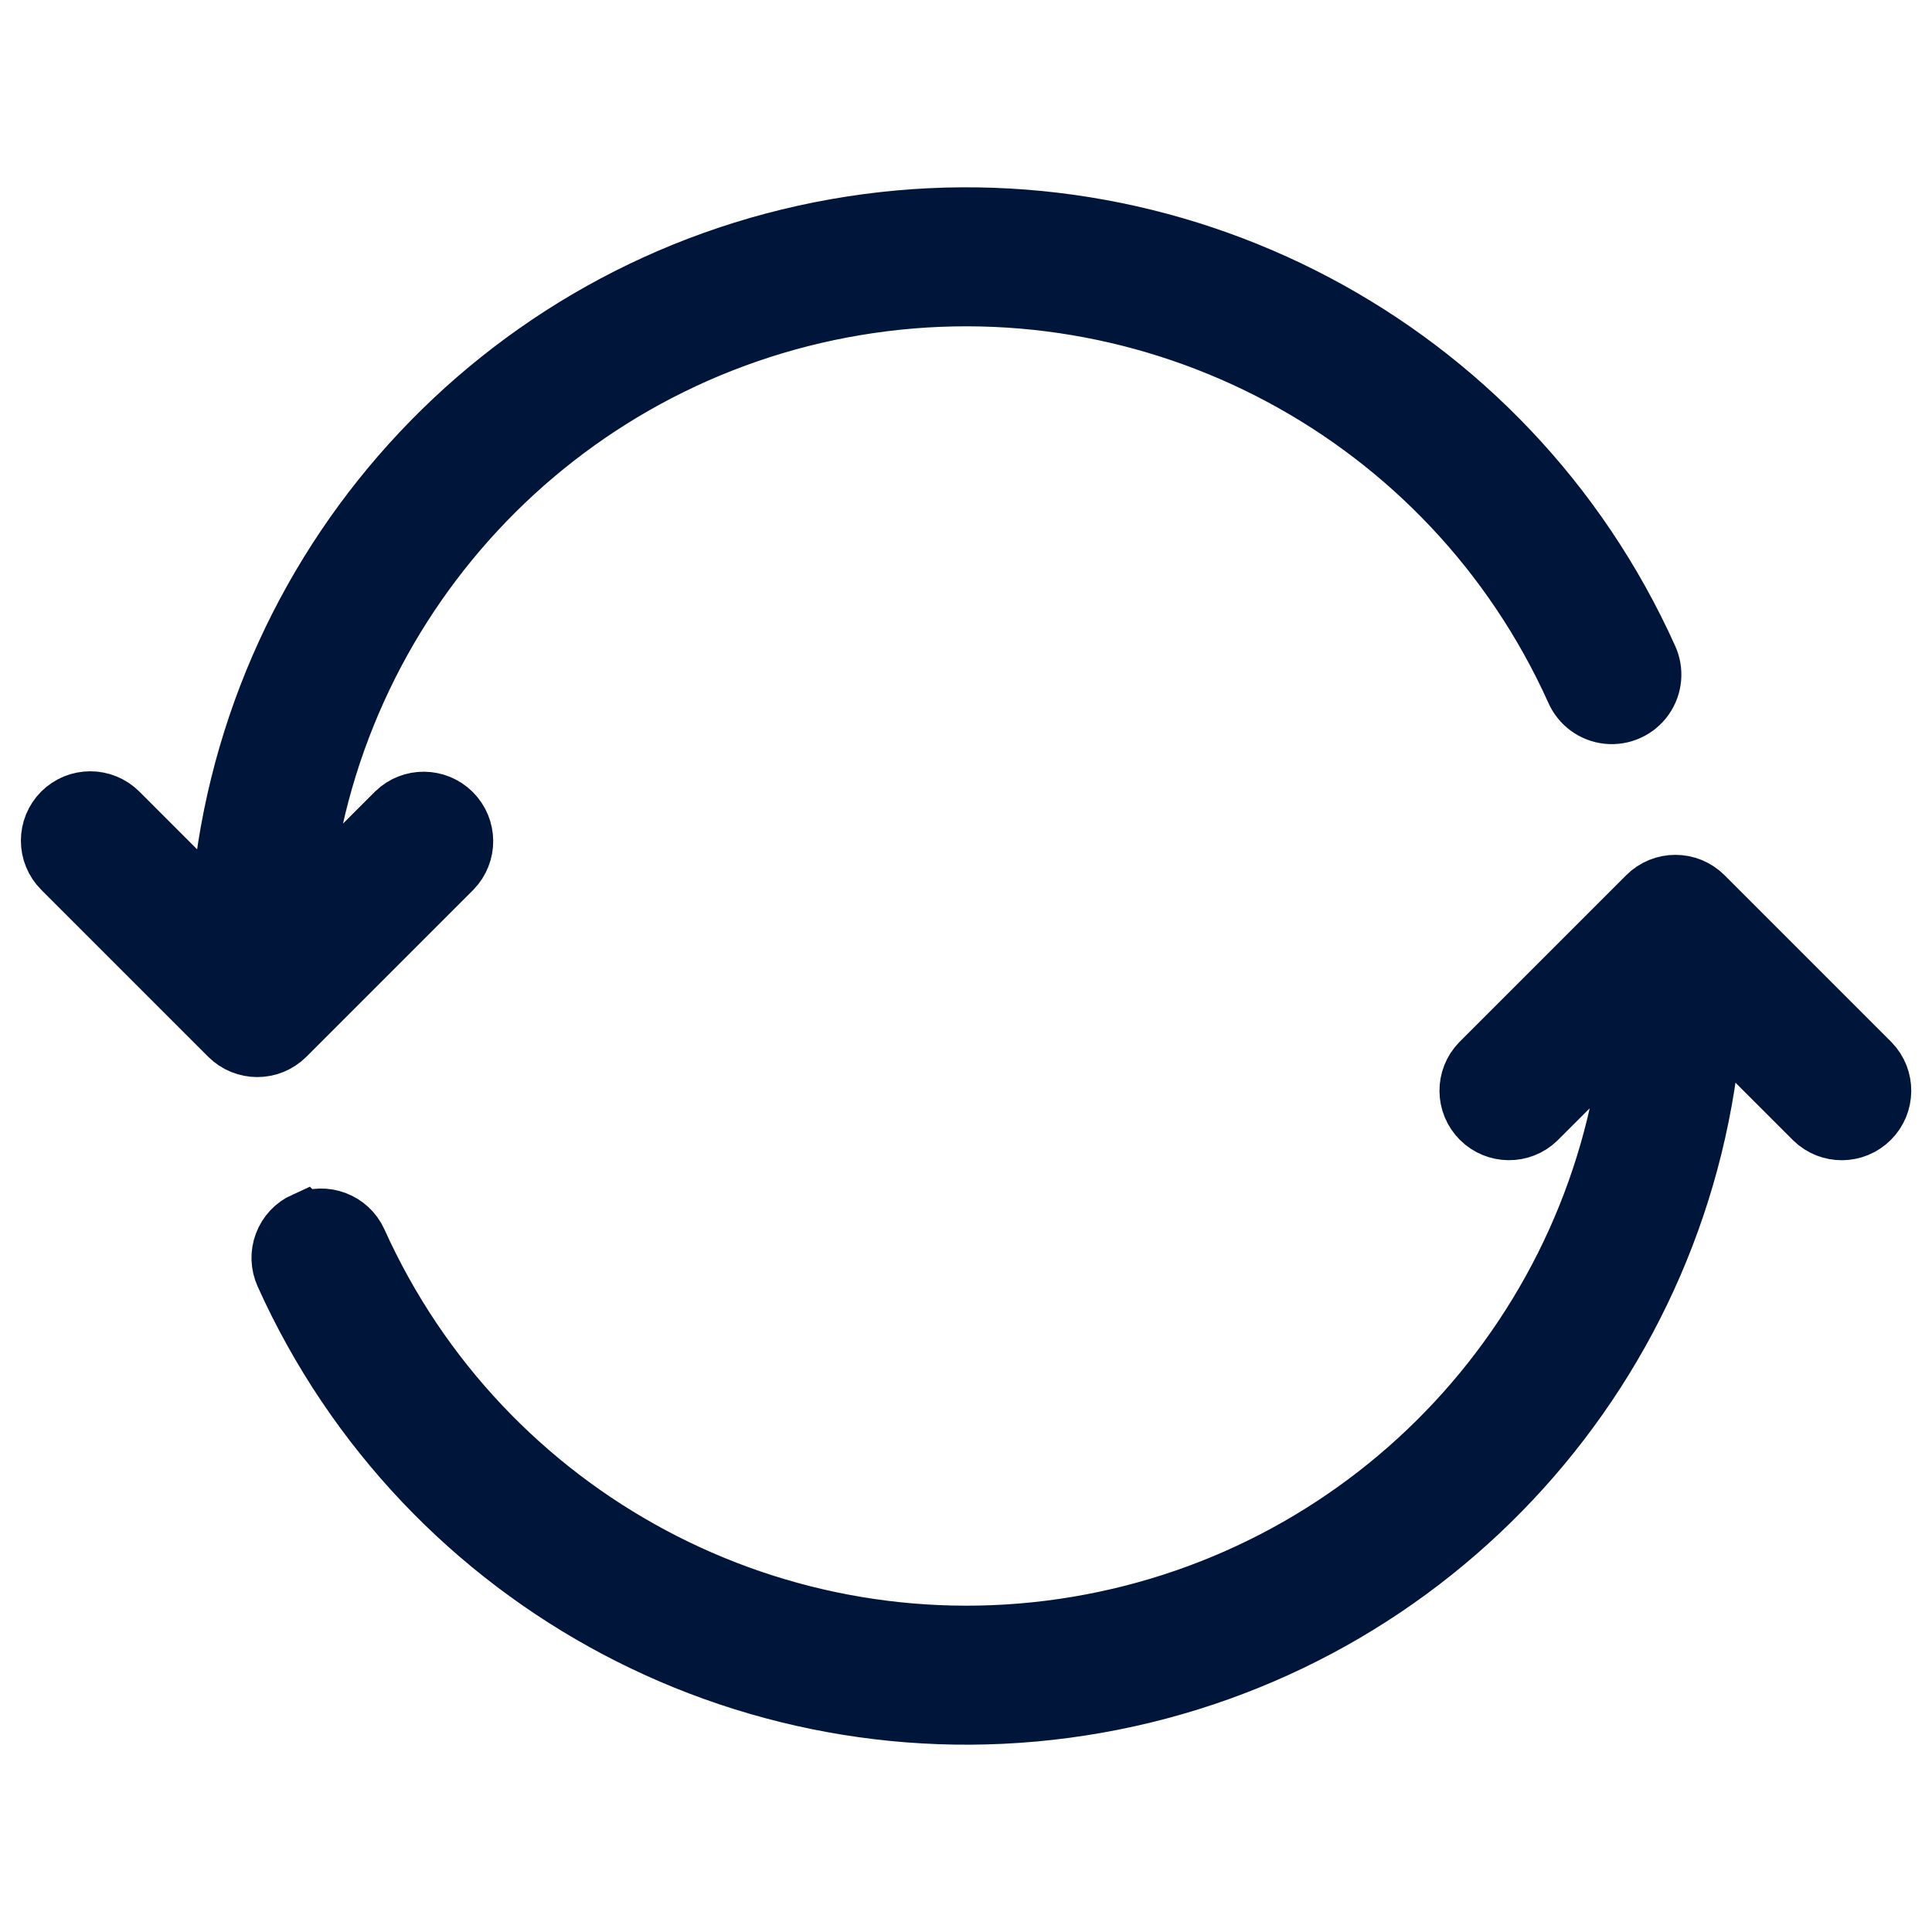
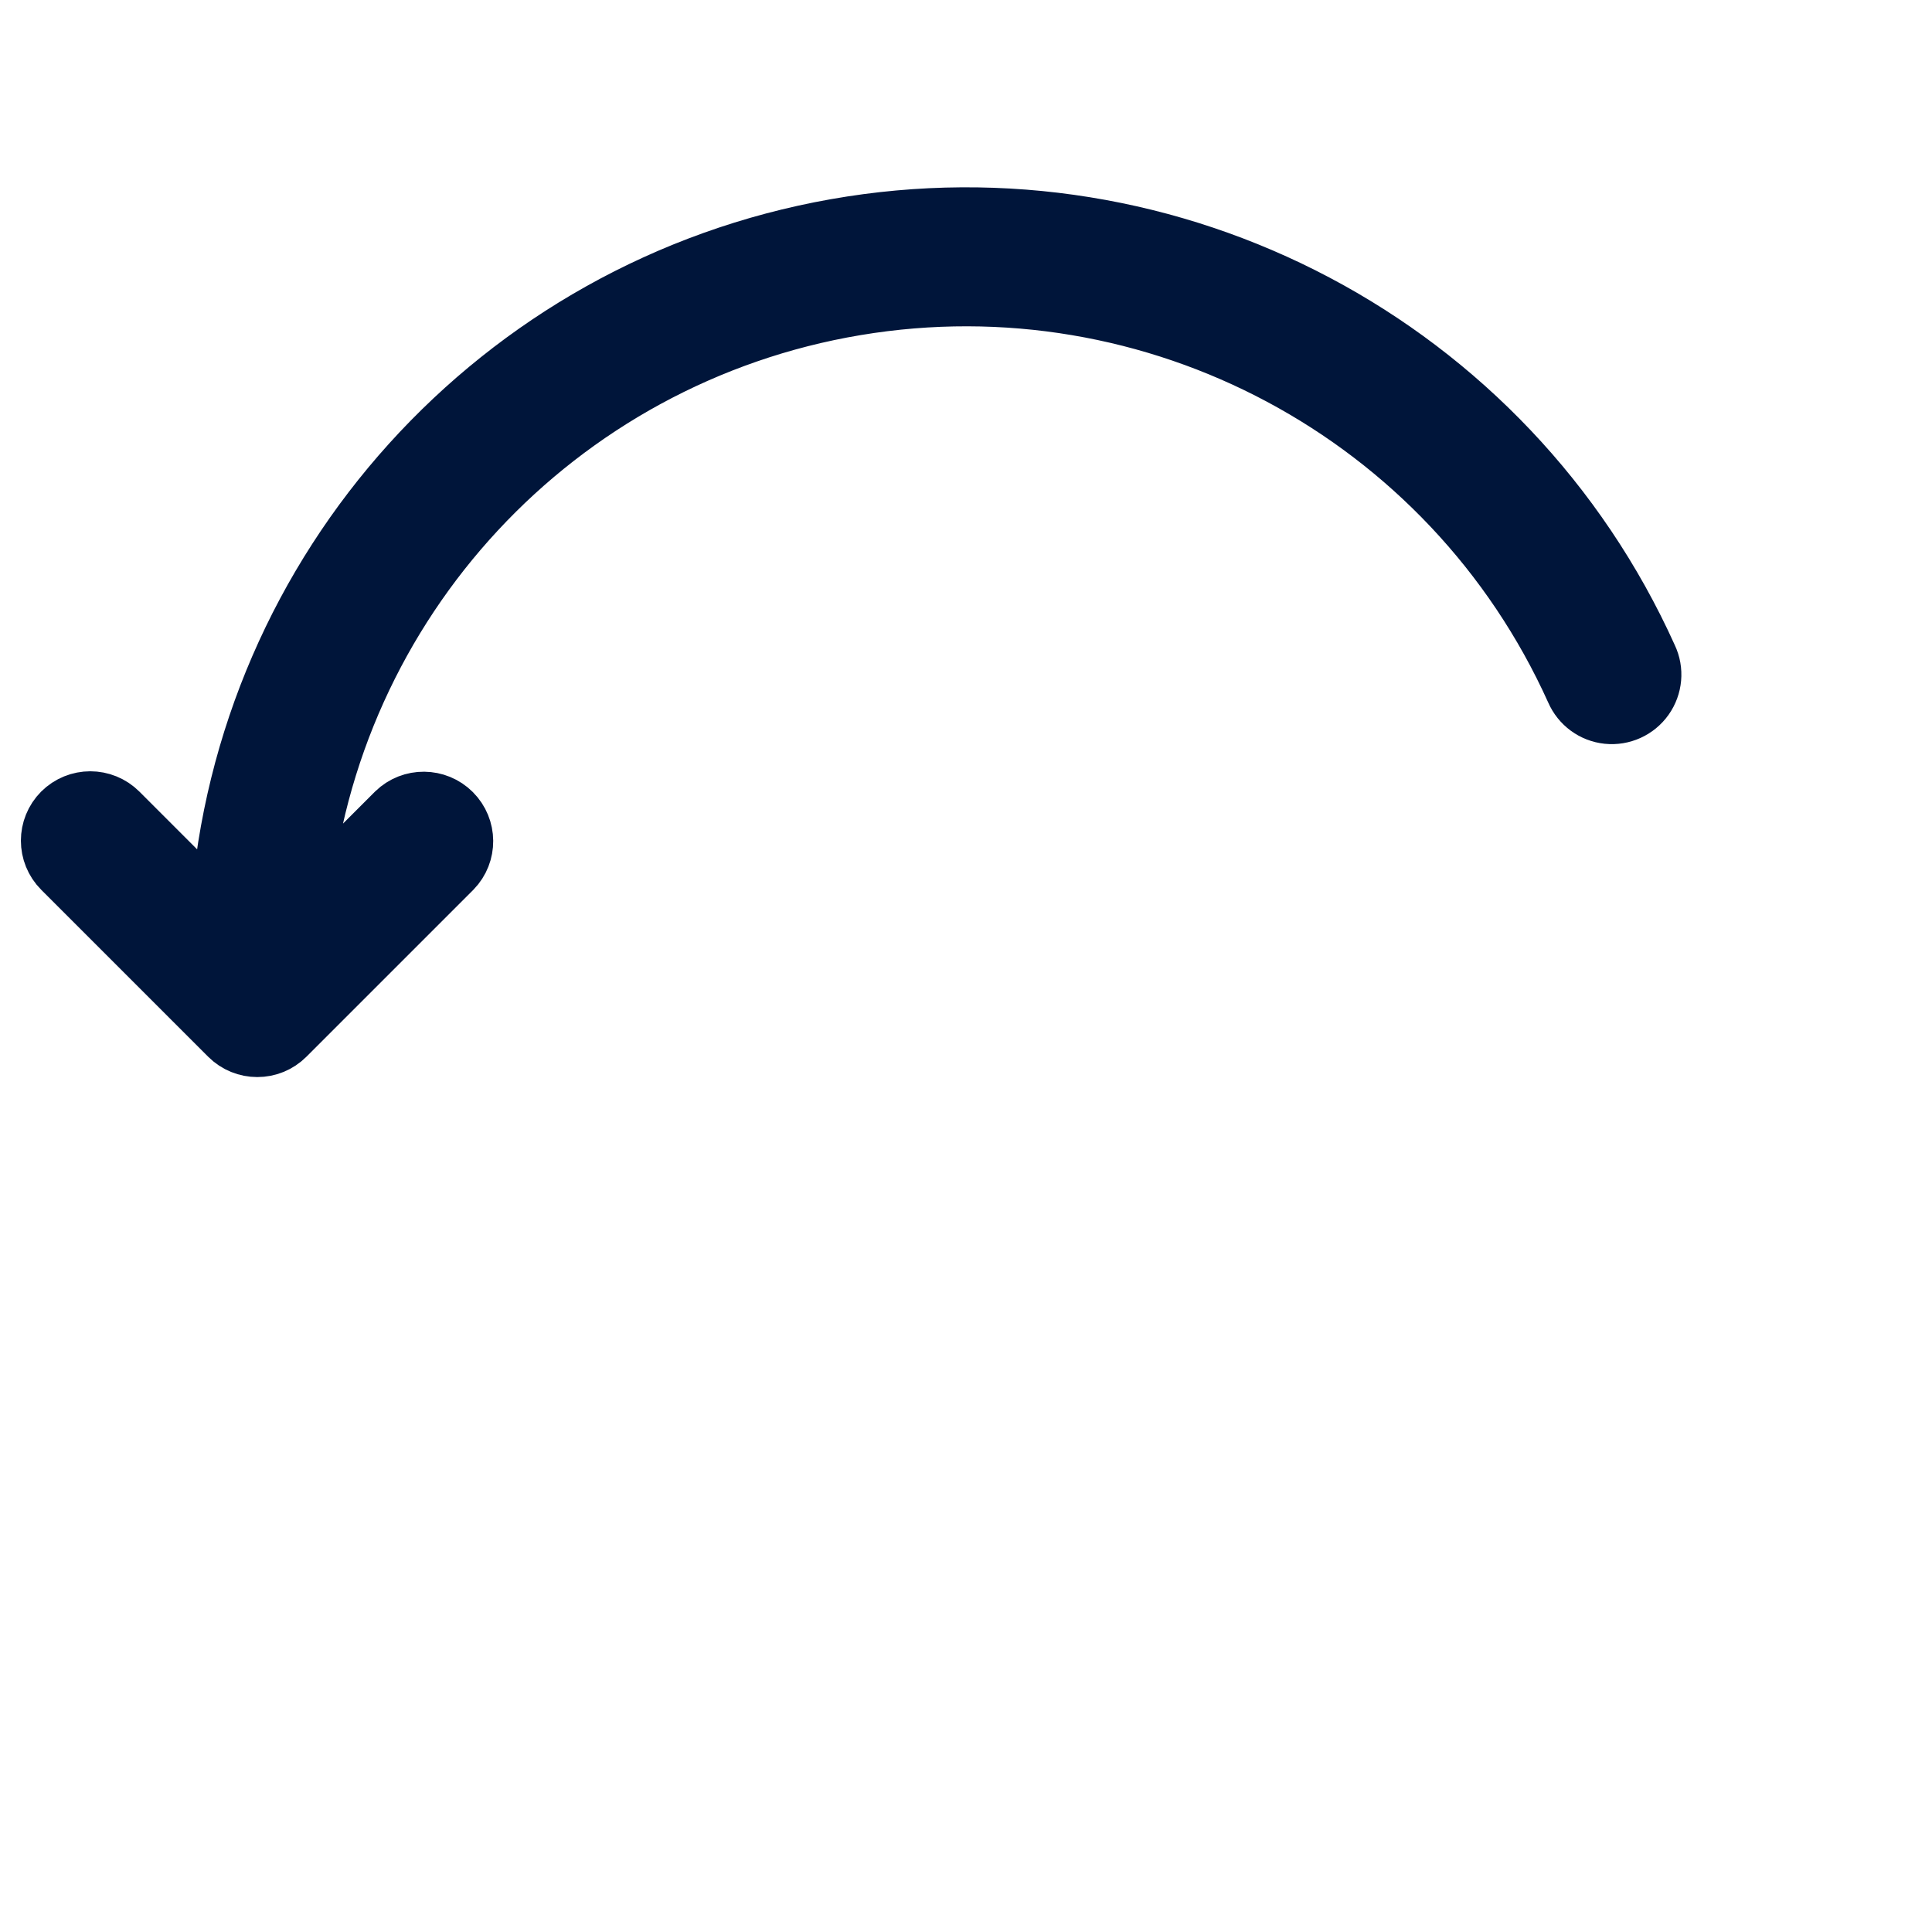
<svg xmlns="http://www.w3.org/2000/svg" id="Calque_1" viewBox="0 0 200 200">
  <defs>
    <style>
      .cls-1 {
        fill: #00153a;
        stroke: #00153a;
        stroke-miterlimit: 10;
        stroke-width: 5.76px;
      }
    </style>
  </defs>
  <path class="cls-1" d="M6.29,83.99c1.69-1.69,4.42-1.69,6.11,0l10.2,10.2c2.6-35.42,28.92-64.55,63.89-70.73,34.97-6.18,69.67,12.16,84.27,44.53.67,1.41.52,3.07-.38,4.34-.9,1.27-2.42,1.96-3.97,1.8-1.55-.16-2.89-1.15-3.51-2.58-12.88-28.57-43.39-44.87-74.29-39.7-30.9,5.17-54.45,30.51-57.33,61.71l9.58-9.58c1.69-1.64,4.39-1.61,6.05.05,1.67,1.67,1.69,4.36.05,6.05l-17.27,17.27c-1.69,1.69-4.42,1.69-6.11,0l-17.27-17.27c-1.69-1.69-1.69-4.42,0-6.11Z" />
-   <path class="cls-1" d="M31.46,126.3c2.17-.98,4.73-.02,5.71,2.15,12.88,28.56,43.39,44.87,74.29,39.7,30.91-5.17,54.45-30.51,57.33-61.71l-9.58,9.57c-1.69,1.64-4.39,1.61-6.05-.05-1.67-1.67-1.69-4.36-.05-6.05l17.27-17.27c1.69-1.69,4.42-1.69,6.11,0l17.27,17.27c1.64,1.69,1.61,4.39-.05,6.05-1.67,1.67-4.36,1.69-6.05.05l-10.2-10.2c-2.6,35.42-28.92,64.55-63.89,70.73-34.97,6.18-69.68-12.16-84.27-44.54-.47-1.04-.52-2.23-.11-3.3.4-1.07,1.22-1.94,2.26-2.41Z" />
</svg>